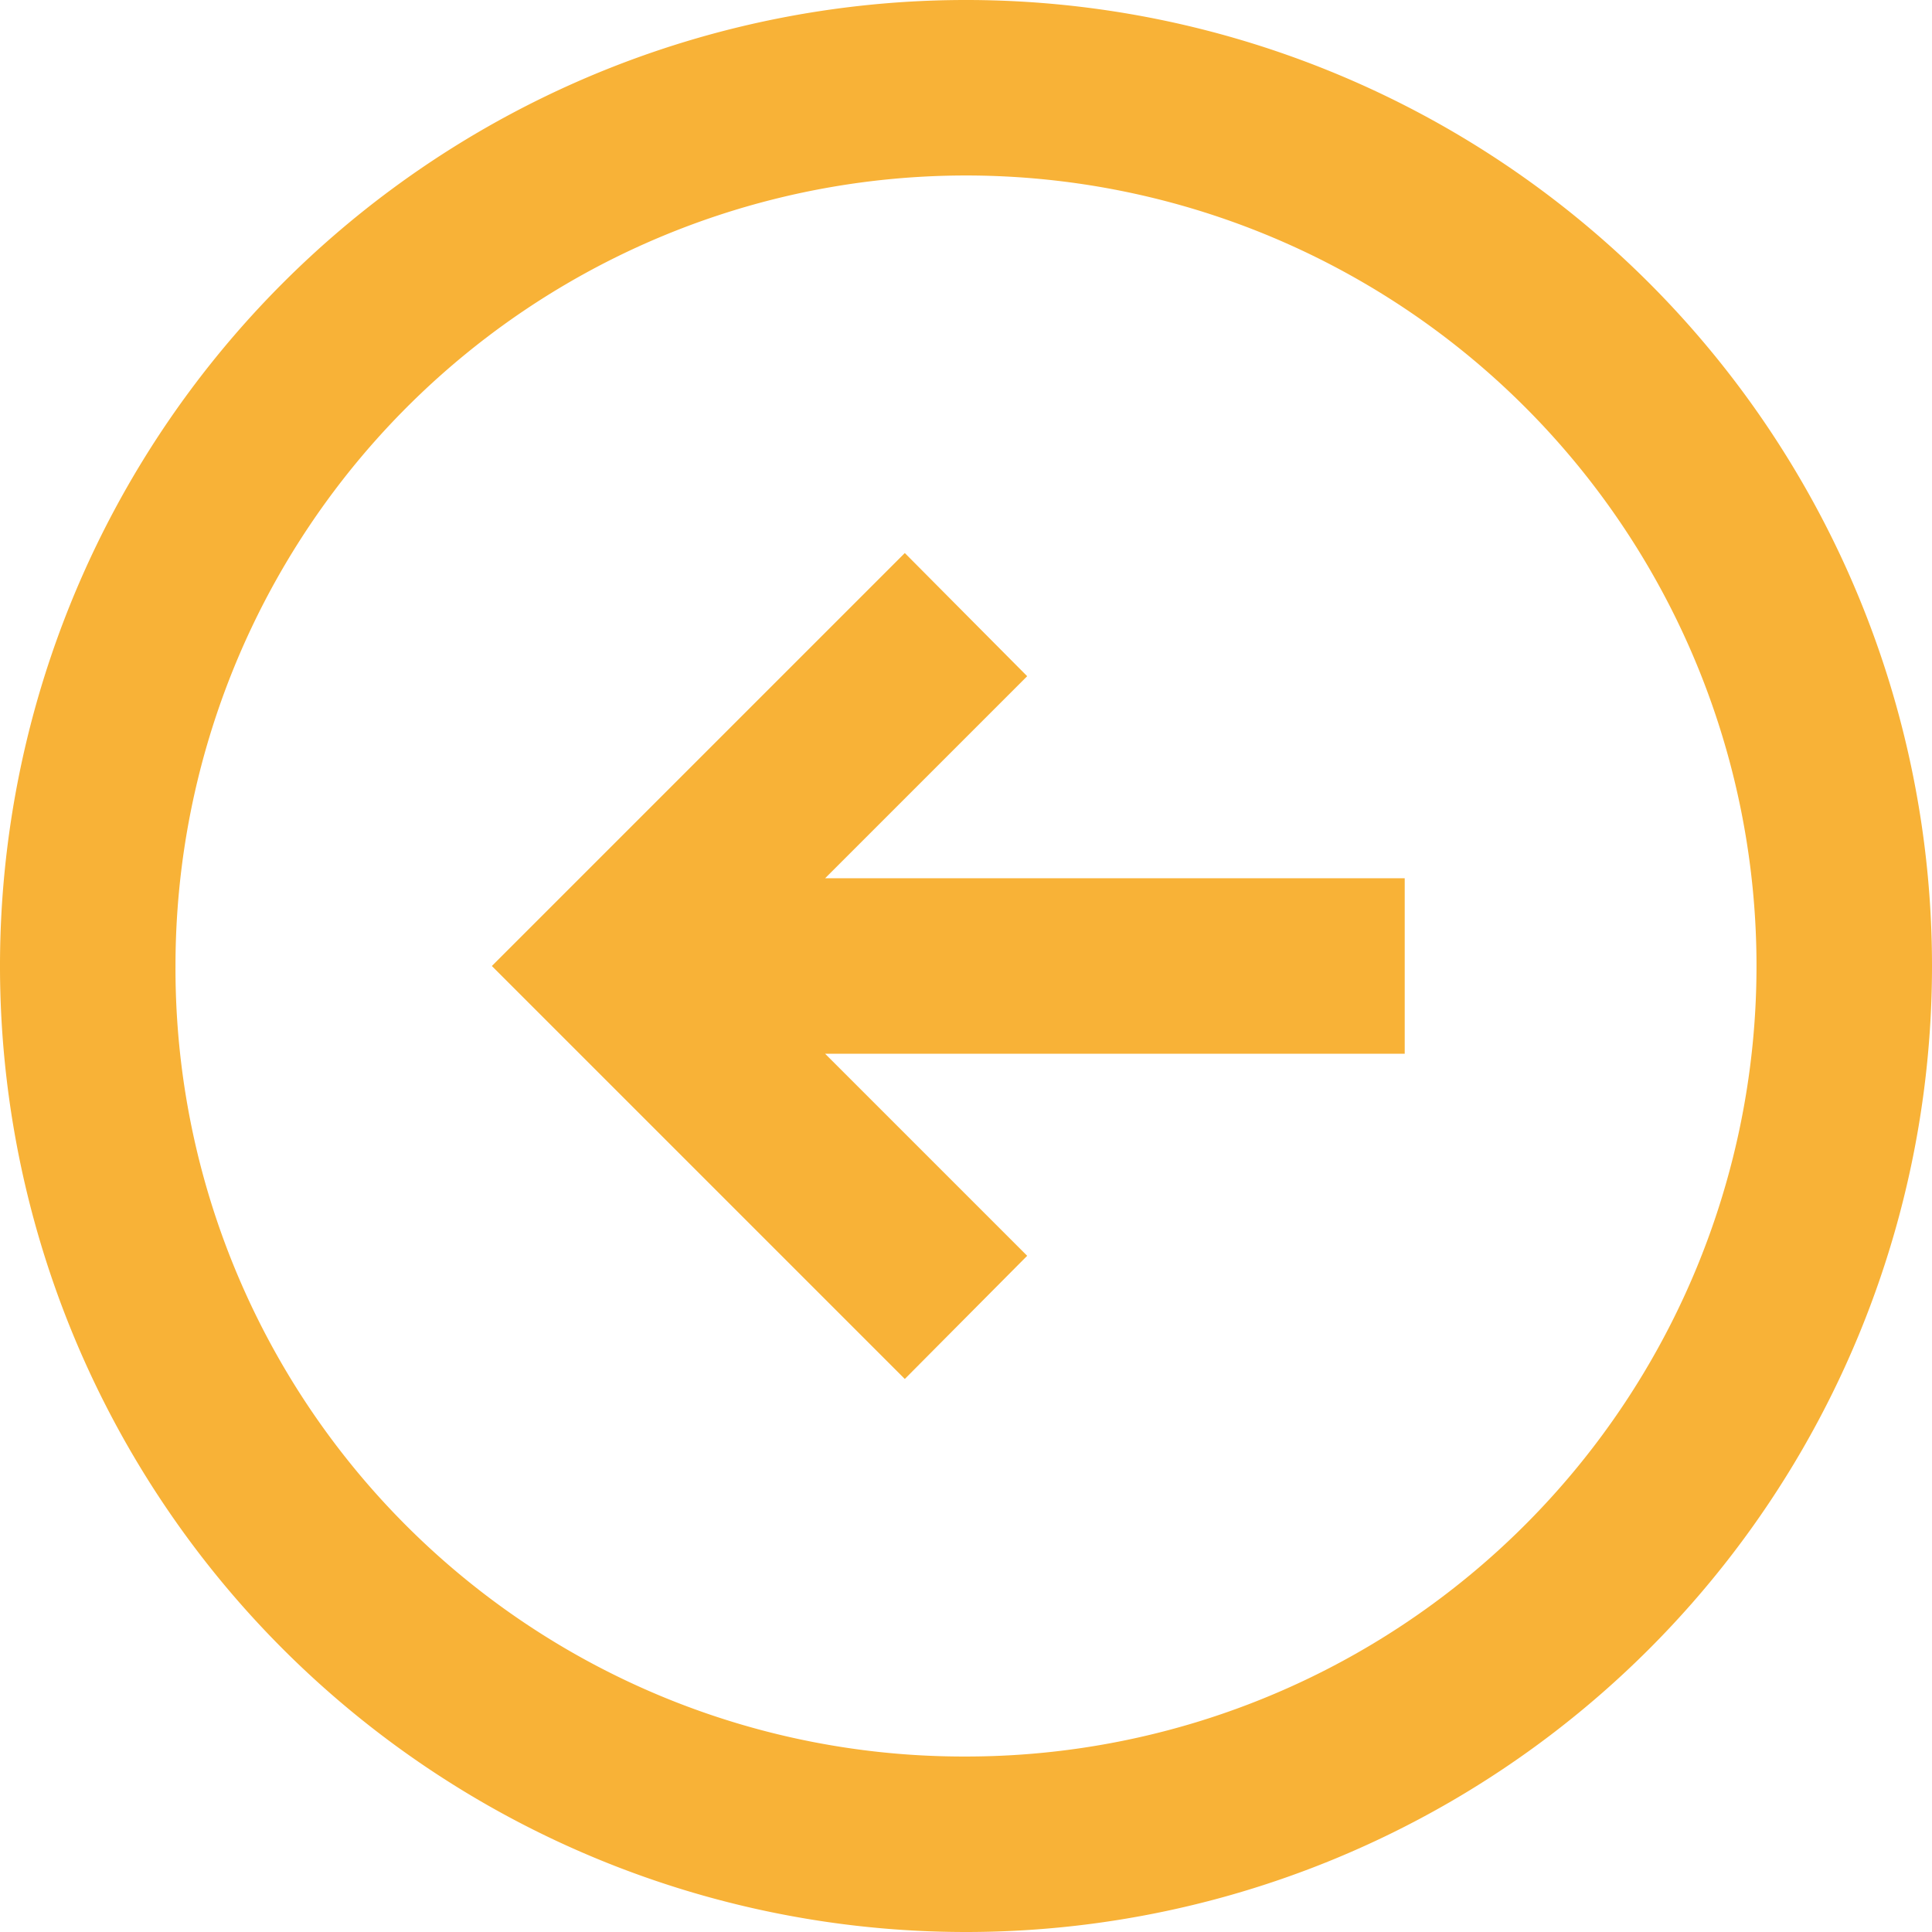
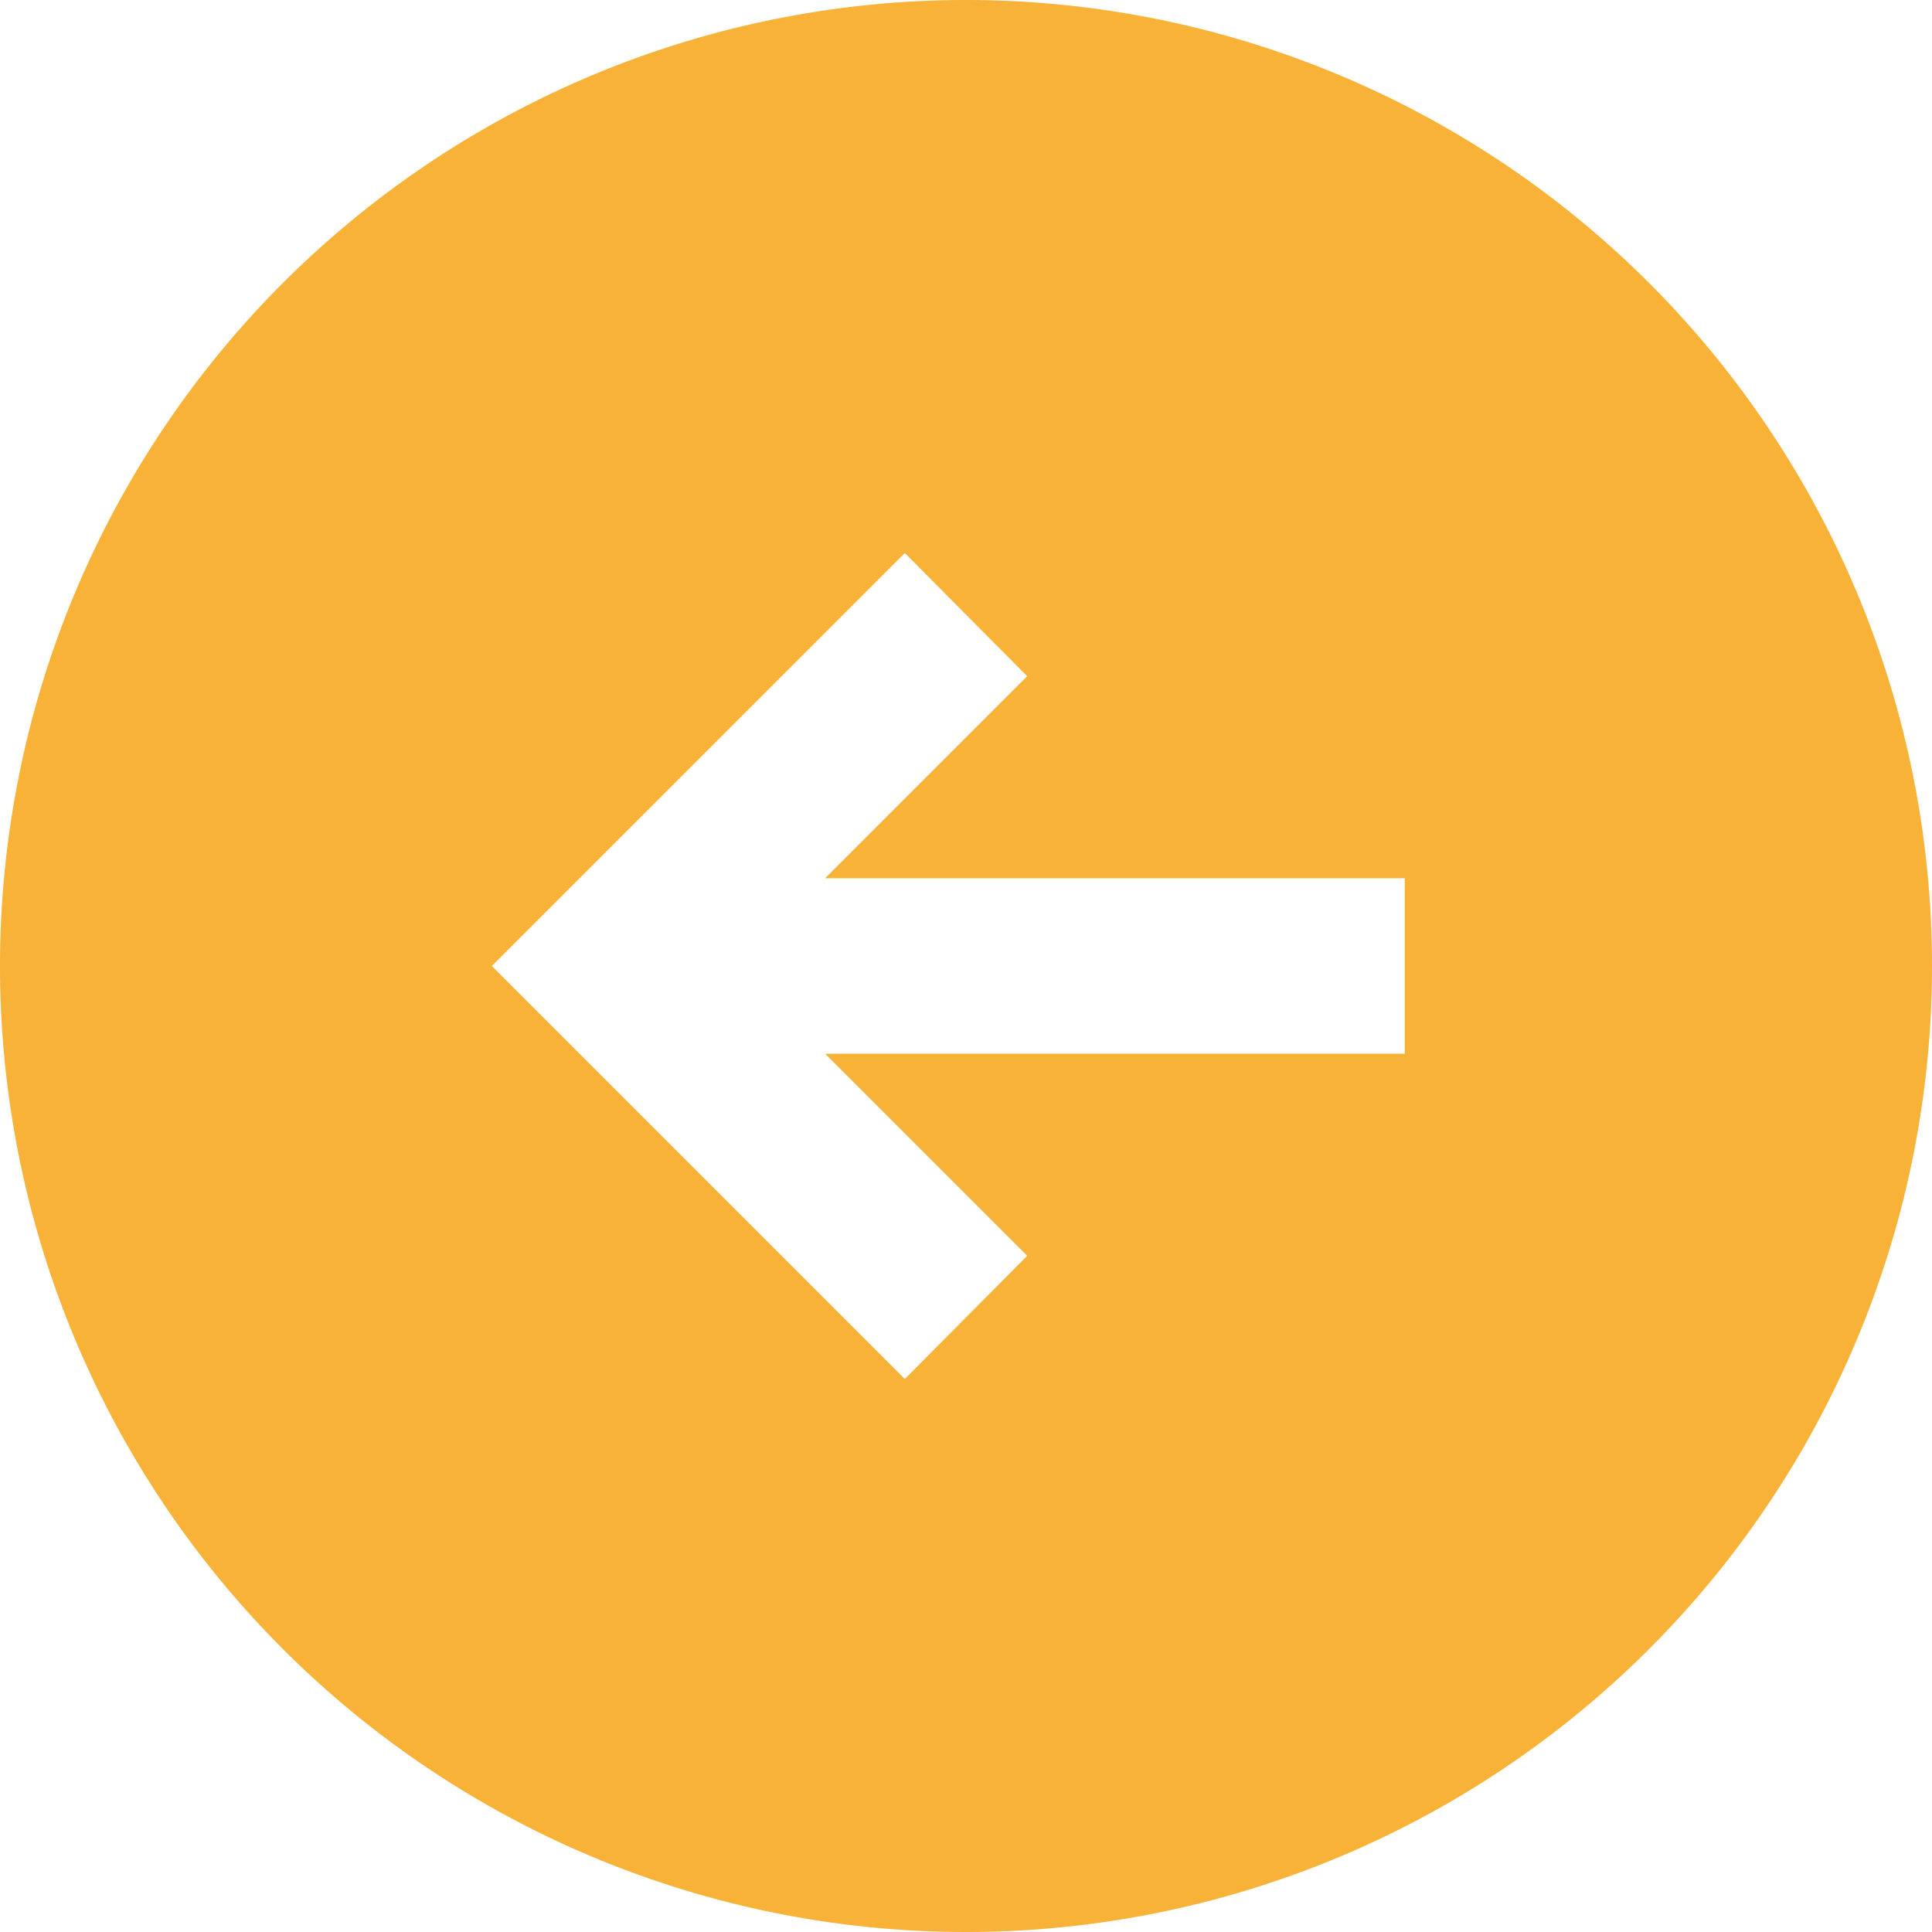
<svg xmlns="http://www.w3.org/2000/svg" viewBox="0 0 24 24">
-   <path d="M12,24A12,12,0,1,1,24,12,12,12,0,0,1,12,24Zm0-2.18A9.82,9.82,0,1,0,2.18,12,9.79,9.79,0,0,0,12,21.82Zm5.45-10.91h-7.2L12.76,8.4,11.24,6.87,6.11,12l5.13,5.13,1.52-1.53-2.51-2.51h7.2Z" fill="#f8b237" fill-rule="evenodd" />
+   <path d="M12,24A12,12,0,1,1,24,12,12,12,0,0,1,12,24Zm0-2.18Zm5.45-10.91h-7.2L12.76,8.4,11.24,6.87,6.11,12l5.13,5.13,1.52-1.53-2.51-2.51h7.2Z" fill="#f8b237" fill-rule="evenodd" />
</svg>